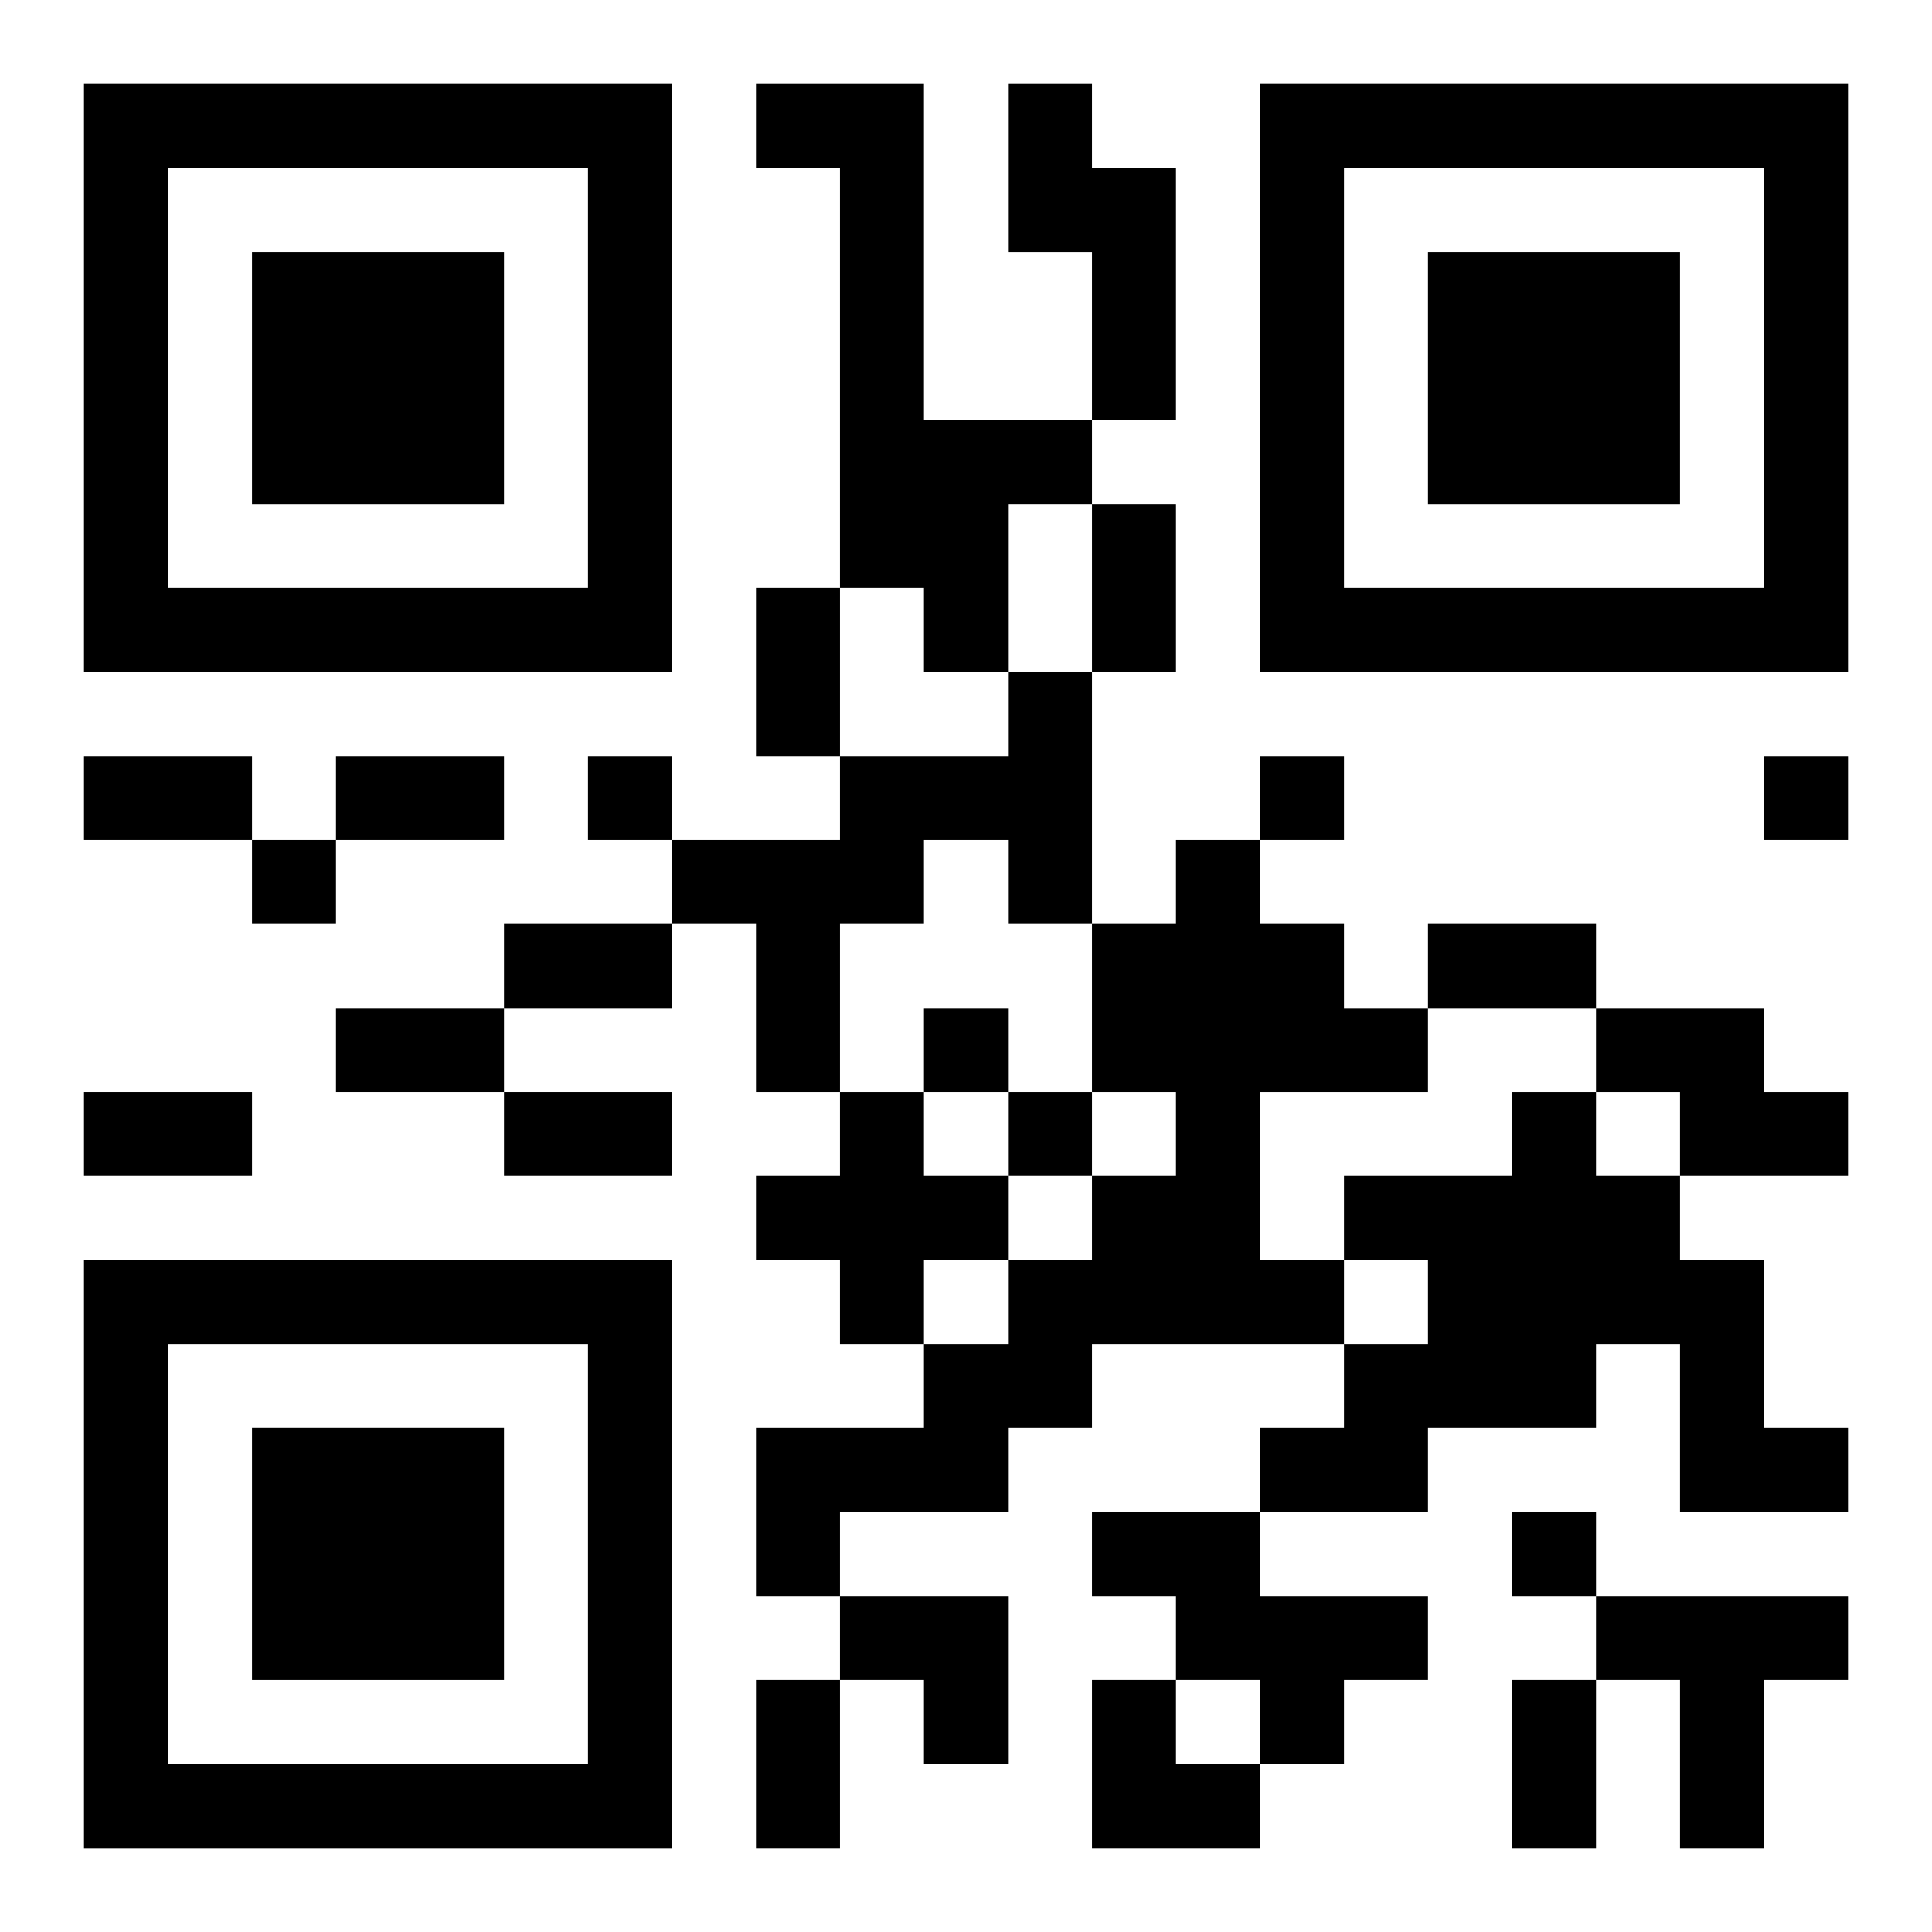
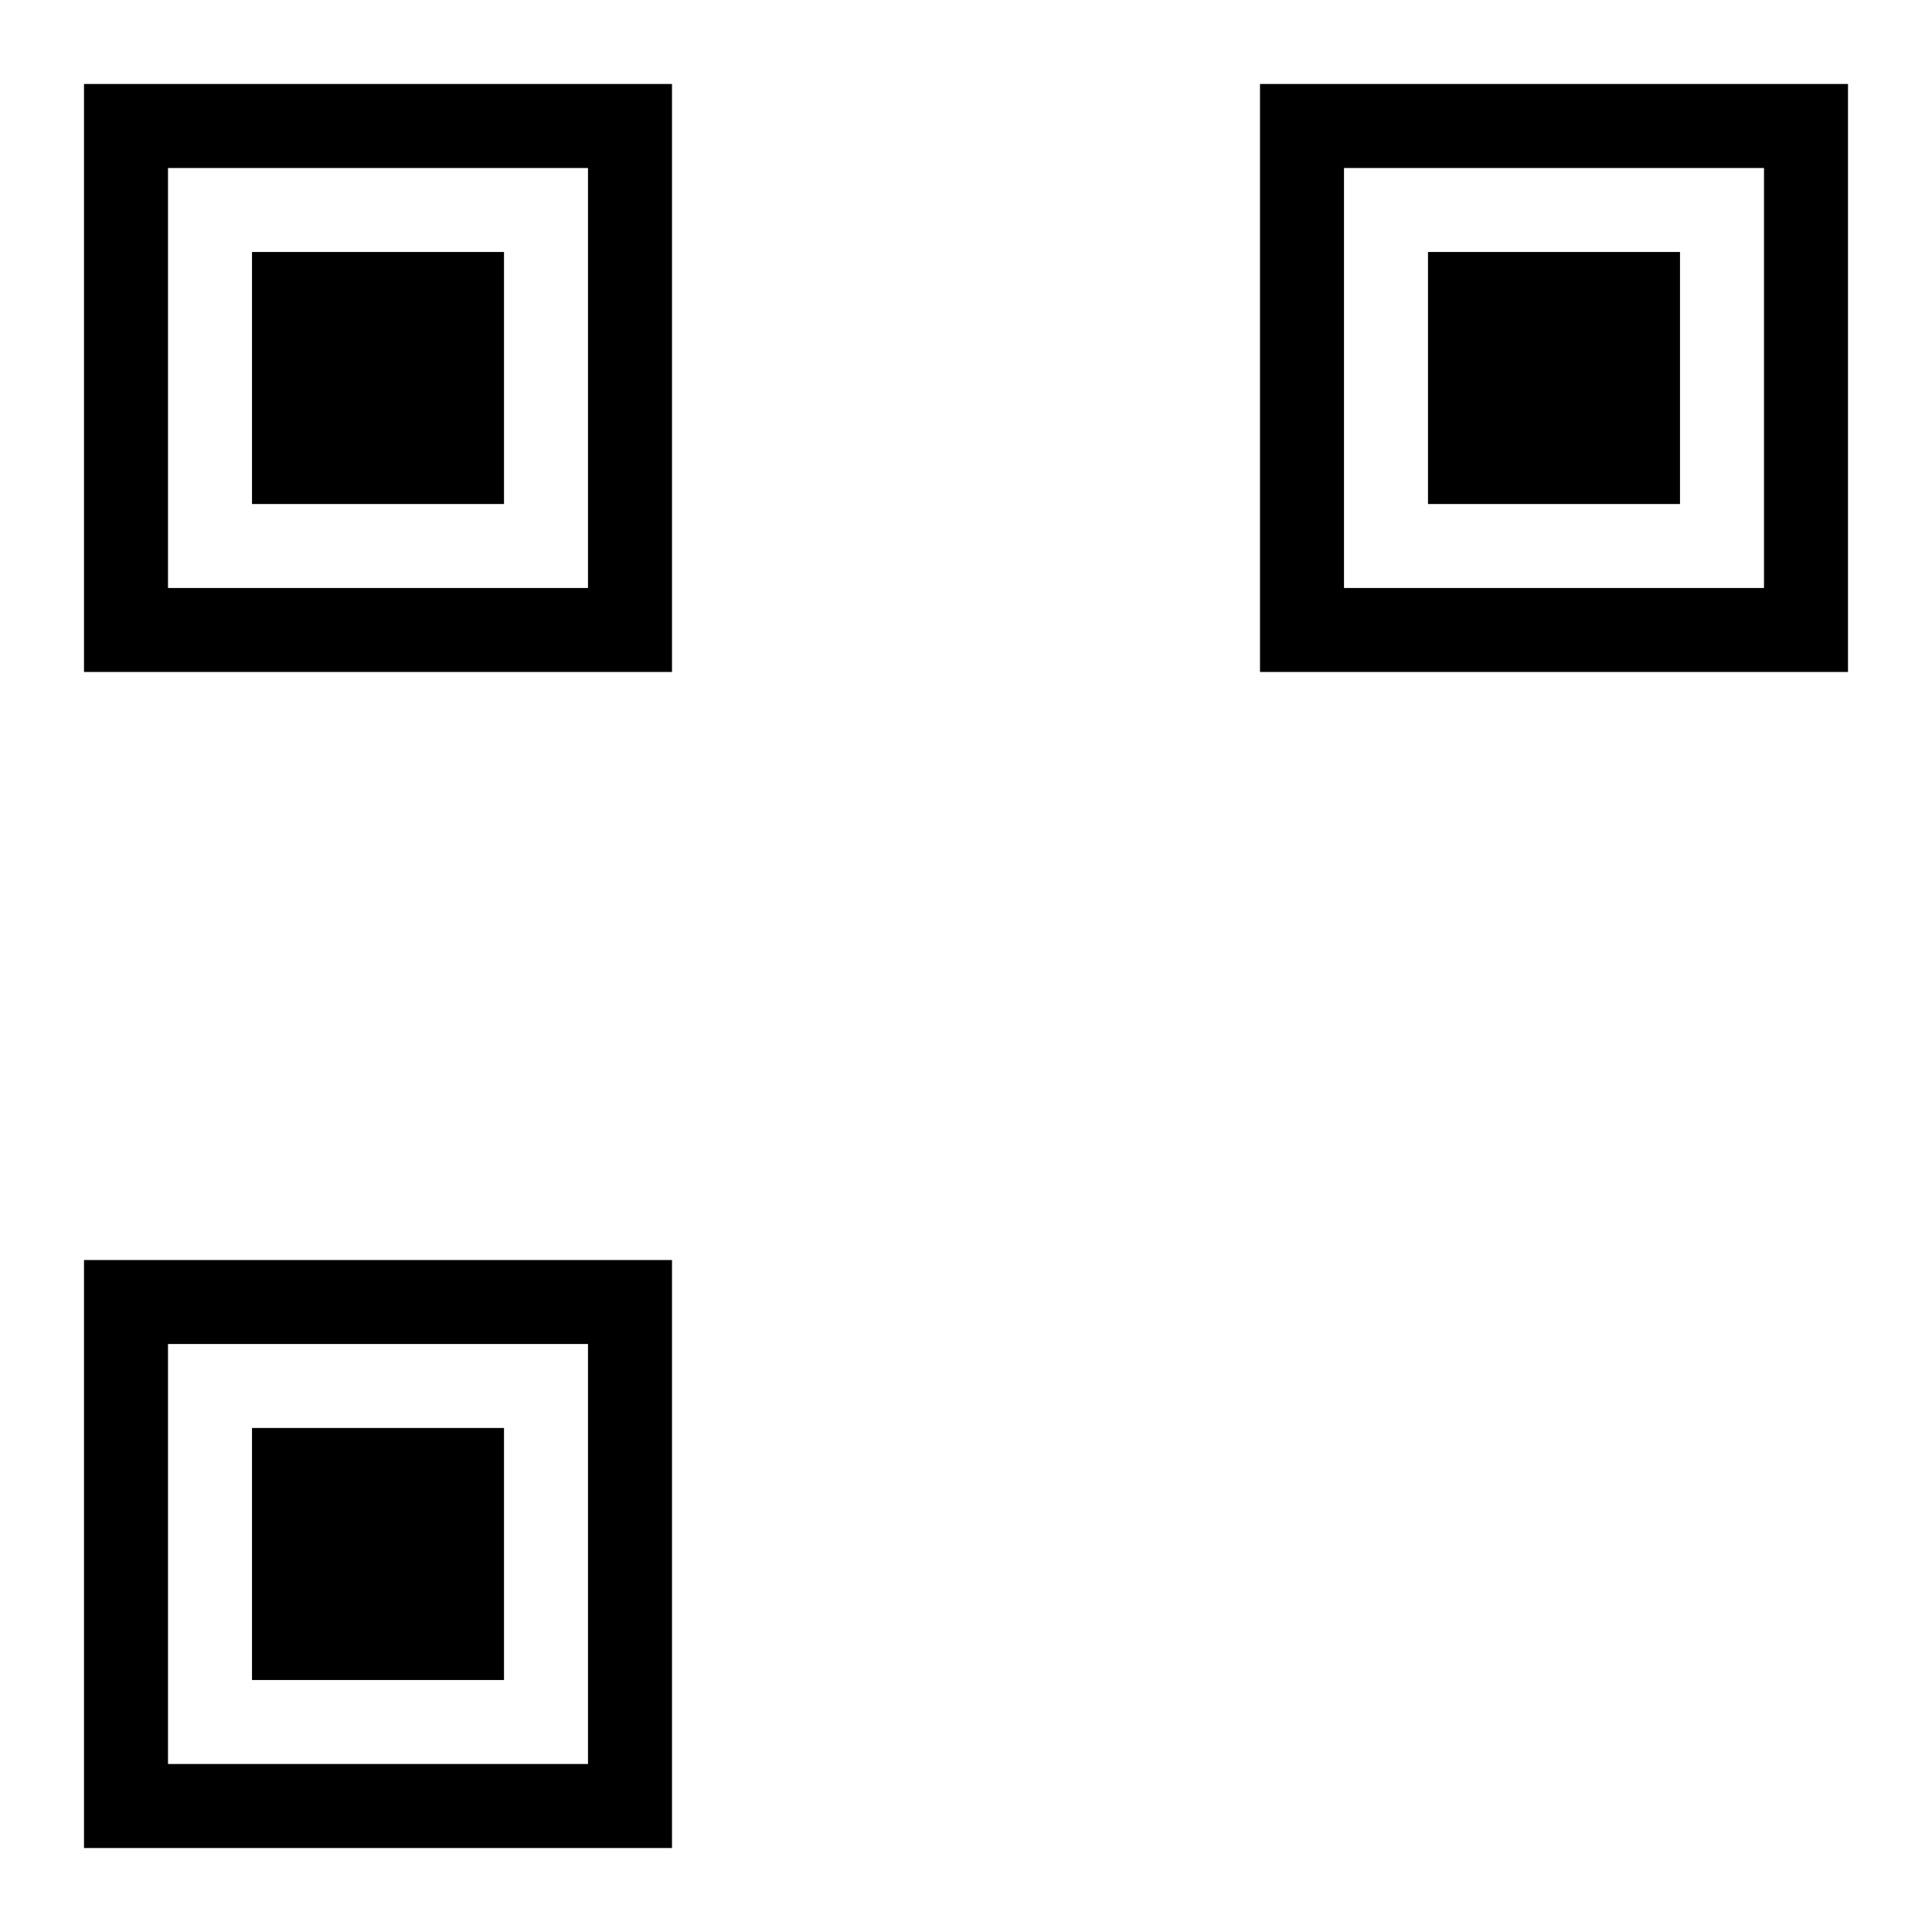
<svg xmlns="http://www.w3.org/2000/svg" xmlns:xlink="http://www.w3.org/1999/xlink" width="250" height="250" baseProfile="full" version="1.1" viewBox="-1 -1 23 23">
  <symbol id="a">
    <path d="m0 7v7h7v-7h-7zm1 1h5v5h-5v-5zm1 1v3h3v-3h-3z" />
  </symbol>
  <use y="-7" xlink:href="#a" />
  <use y="7" xlink:href="#a" />
  <use x="14" y="-7" xlink:href="#a" />
-   <path d="m8 0h2v4h2v1h-1v2h-1v-1h-1v-5h-1v-1m3 0h1v1h1v3h-1v-2h-1v-2m0 7h1v3h-1v-1h-1v1h-1v2h-1v-2h-1v-1h2v-1h2v-1m2 2h1v1h1v1h1v1h-2v2h1v1h-3v1h-1v1h-2v1h-1v-2h2v-1h1v-1h1v-1h1v-1h-1v-2h1v-1m5 2h2v1h1v1h-2v-1h-1v-1m-9 1h1v1h1v1h-1v1h-1v-1h-1v-1h1v-1m8 0h1v1h1v1h1v2h1v1h-2v-2h-1v1h-2v1h-2v-1h1v-1h1v-1h-1v-1h2v-1m-5 5h2v1h2v1h-1v1h-1v-1h-1v-1h-1v-1m6 1h3v1h-1v2h-1v-2h-1v-1m-12-10v1h1v-1h-1m8 0v1h1v-1h-1m6 0v1h1v-1h-1m-18 1v1h1v-1h-1m8 2v1h1v-1h-1m1 1v1h1v-1h-1m6 5v1h1v-1h-1m-5-12h1v2h-1v-2m-4 1h1v2h-1v-2m-8 2h2v1h-2v-1m3 0h2v1h-2v-1m2 2h2v1h-2v-1m11 0h2v1h-2v-1m-13 1h2v1h-2v-1m-3 1h2v1h-2v-1m5 0h2v1h-2v-1m3 7h1v2h-1v-2m9 0h1v2h-1v-2m-8-1h2v2h-1v-1h-1zm3 1h1v1h1v1h-2z" />
</svg>